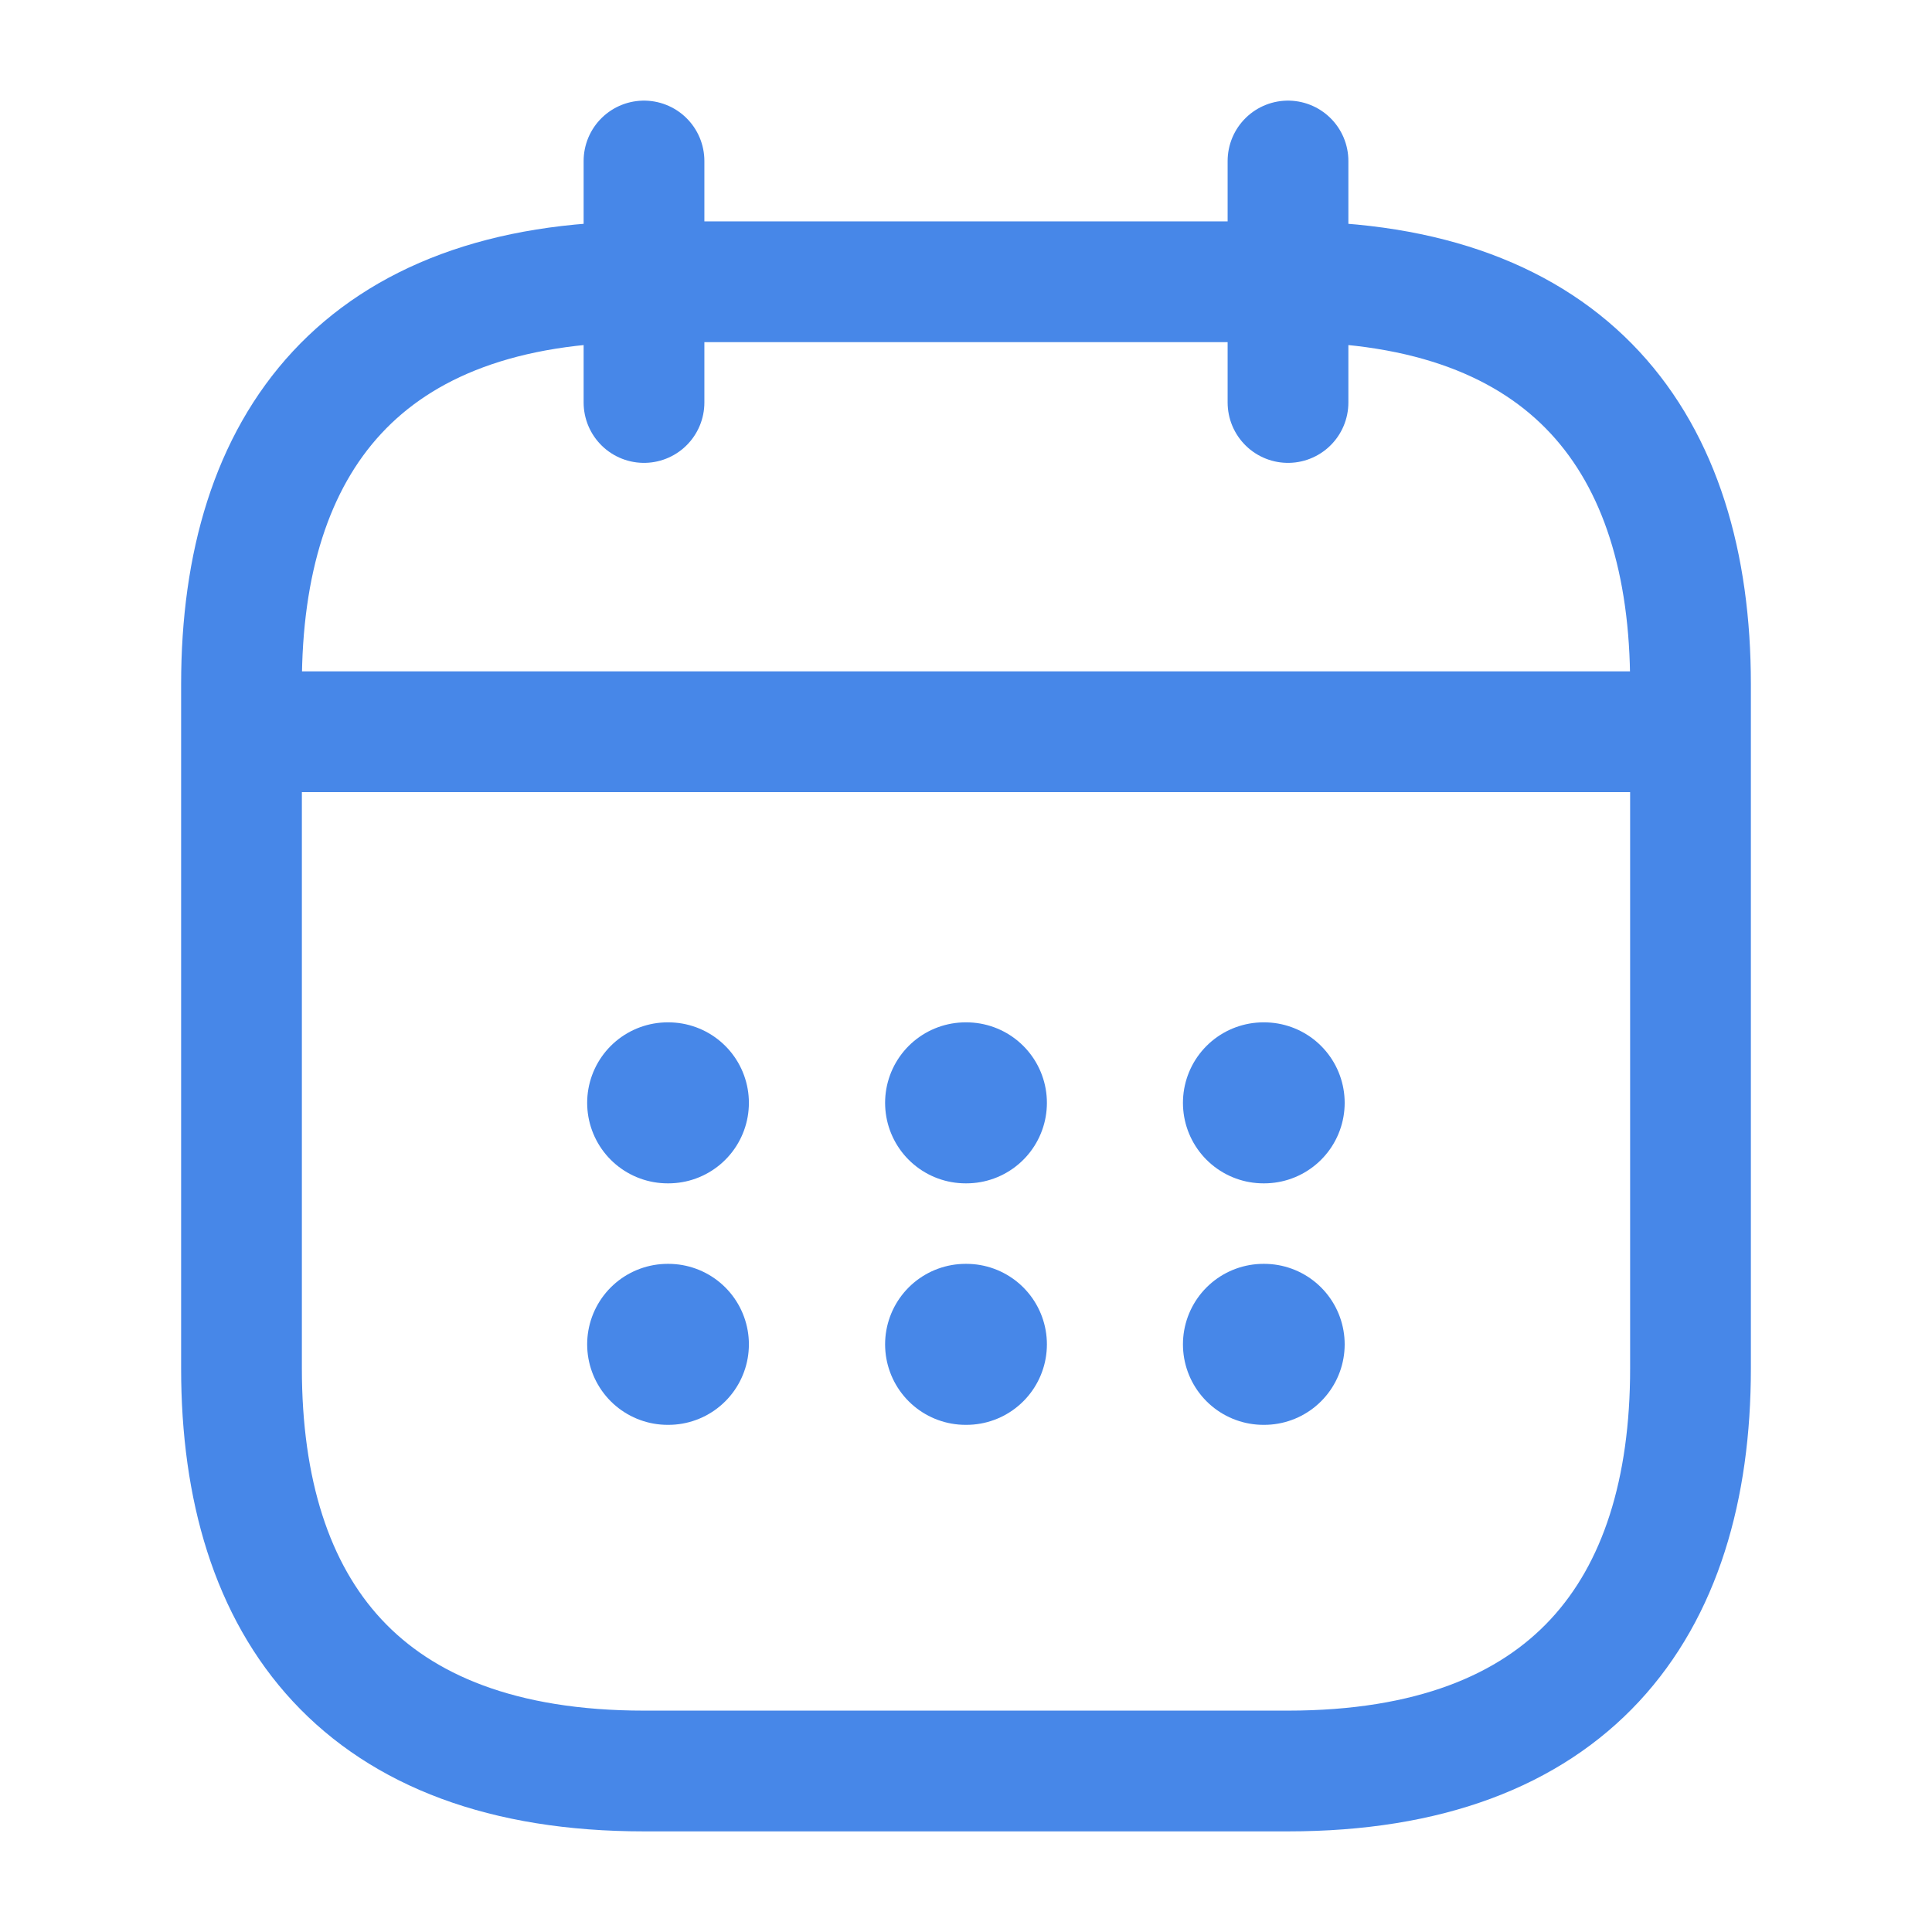
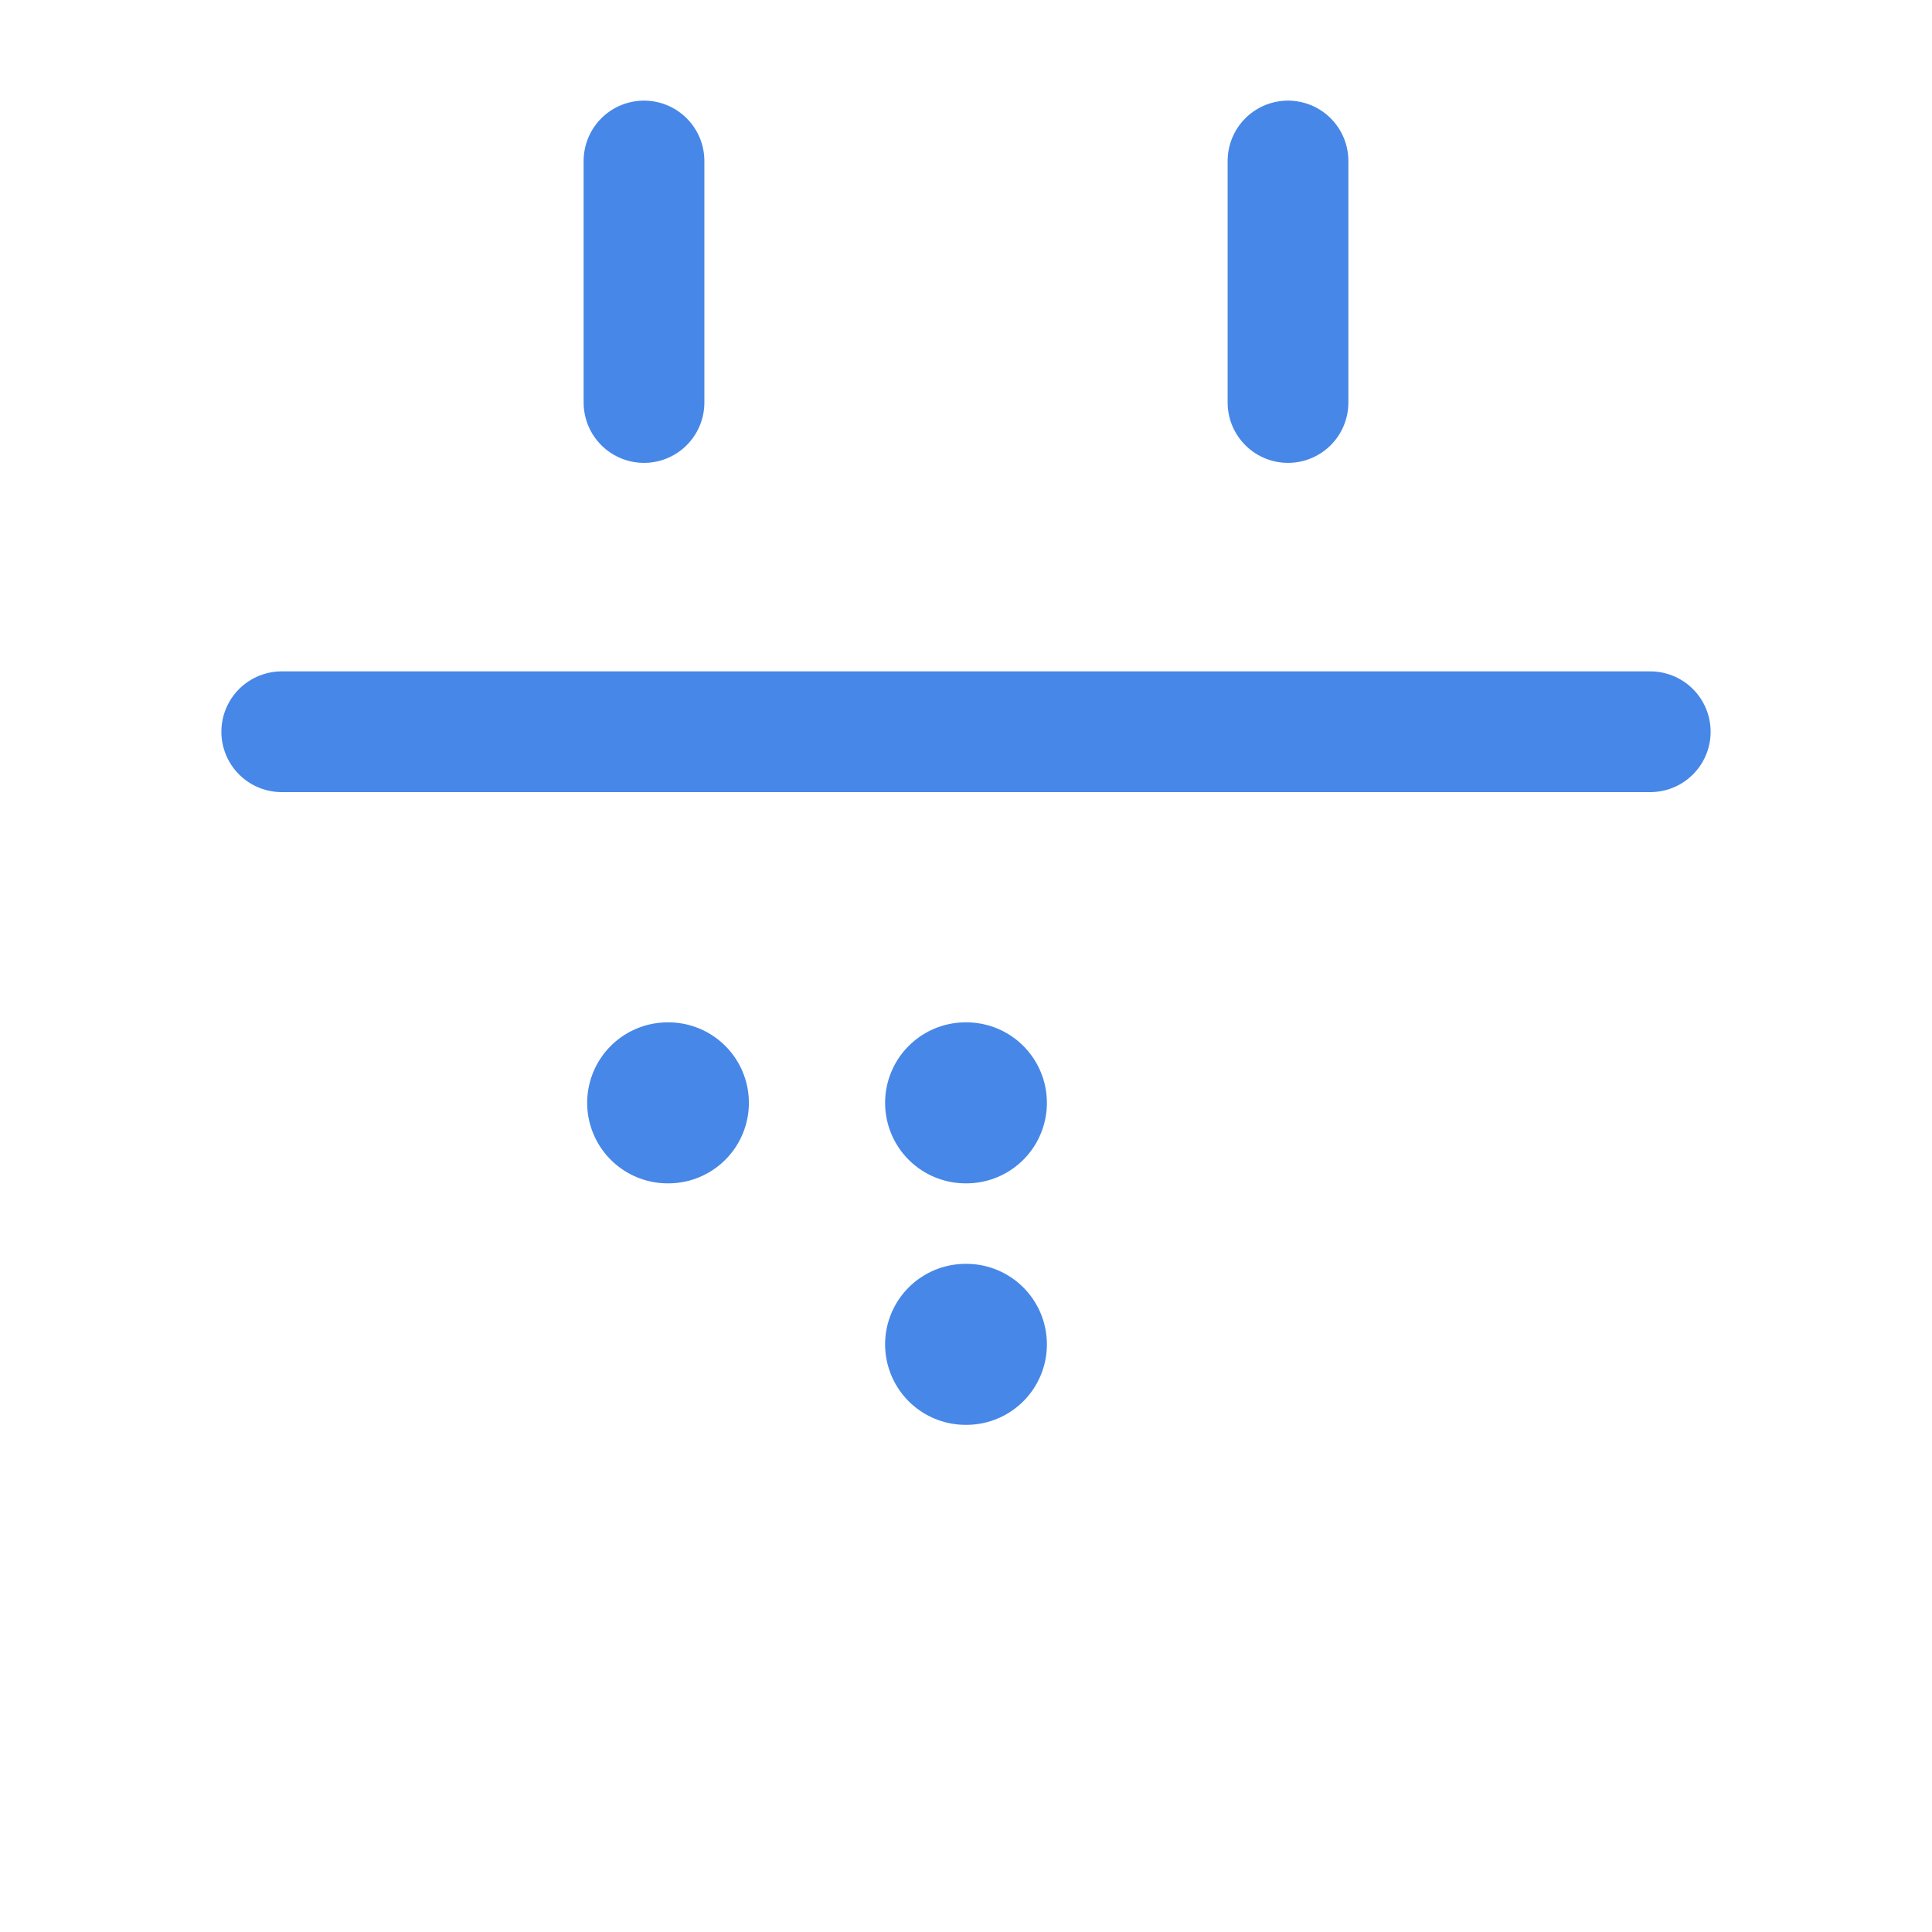
<svg xmlns="http://www.w3.org/2000/svg" viewBox="0 0 24 24" fill="none">
  <path d="M8 2V5" stroke="#4787e8" stroke-width="1.5" stroke-miterlimit="10" stroke-linecap="round" stroke-linejoin="round" />
  <path d="M16 2V5" stroke="#4787e8" stroke-width="1.5" stroke-miterlimit="10" stroke-linecap="round" stroke-linejoin="round" />
  <path d="M3.5 9.09H20.5" stroke="#4787e8" stroke-width="1.5" stroke-miterlimit="10" stroke-linecap="round" stroke-linejoin="round" />
-   <path d="M21 8.5V17C21 20 19.5 22 16 22H8C4.5 22 3 20 3 17V8.5C3 5.5 4.5 3.5 8 3.5H16C19.5 3.5 21 5.5 21 8.5Z" stroke="#4787e8" stroke-width="1.5" stroke-miterlimit="10" stroke-linecap="round" stroke-linejoin="round" />
-   <path d="M15.695 13.7H15.704" stroke="#4787e8" stroke-width="2" stroke-linecap="round" stroke-linejoin="round" />
-   <path d="M15.695 16.7H15.704" stroke="#4787e8" stroke-width="2" stroke-linecap="round" stroke-linejoin="round" />
  <path d="M11.995 13.7H12.005" stroke="#4787e8" stroke-width="2" stroke-linecap="round" stroke-linejoin="round" />
  <path d="M11.995 16.7H12.005" stroke="#4787e8" stroke-width="2" stroke-linecap="round" stroke-linejoin="round" />
  <path d="M8.294 13.7H8.303" stroke="#4787e8" stroke-width="2" stroke-linecap="round" stroke-linejoin="round" />
-   <path d="M8.294 16.7H8.303" stroke="#4787e8" stroke-width="2" stroke-linecap="round" stroke-linejoin="round" />
</svg>